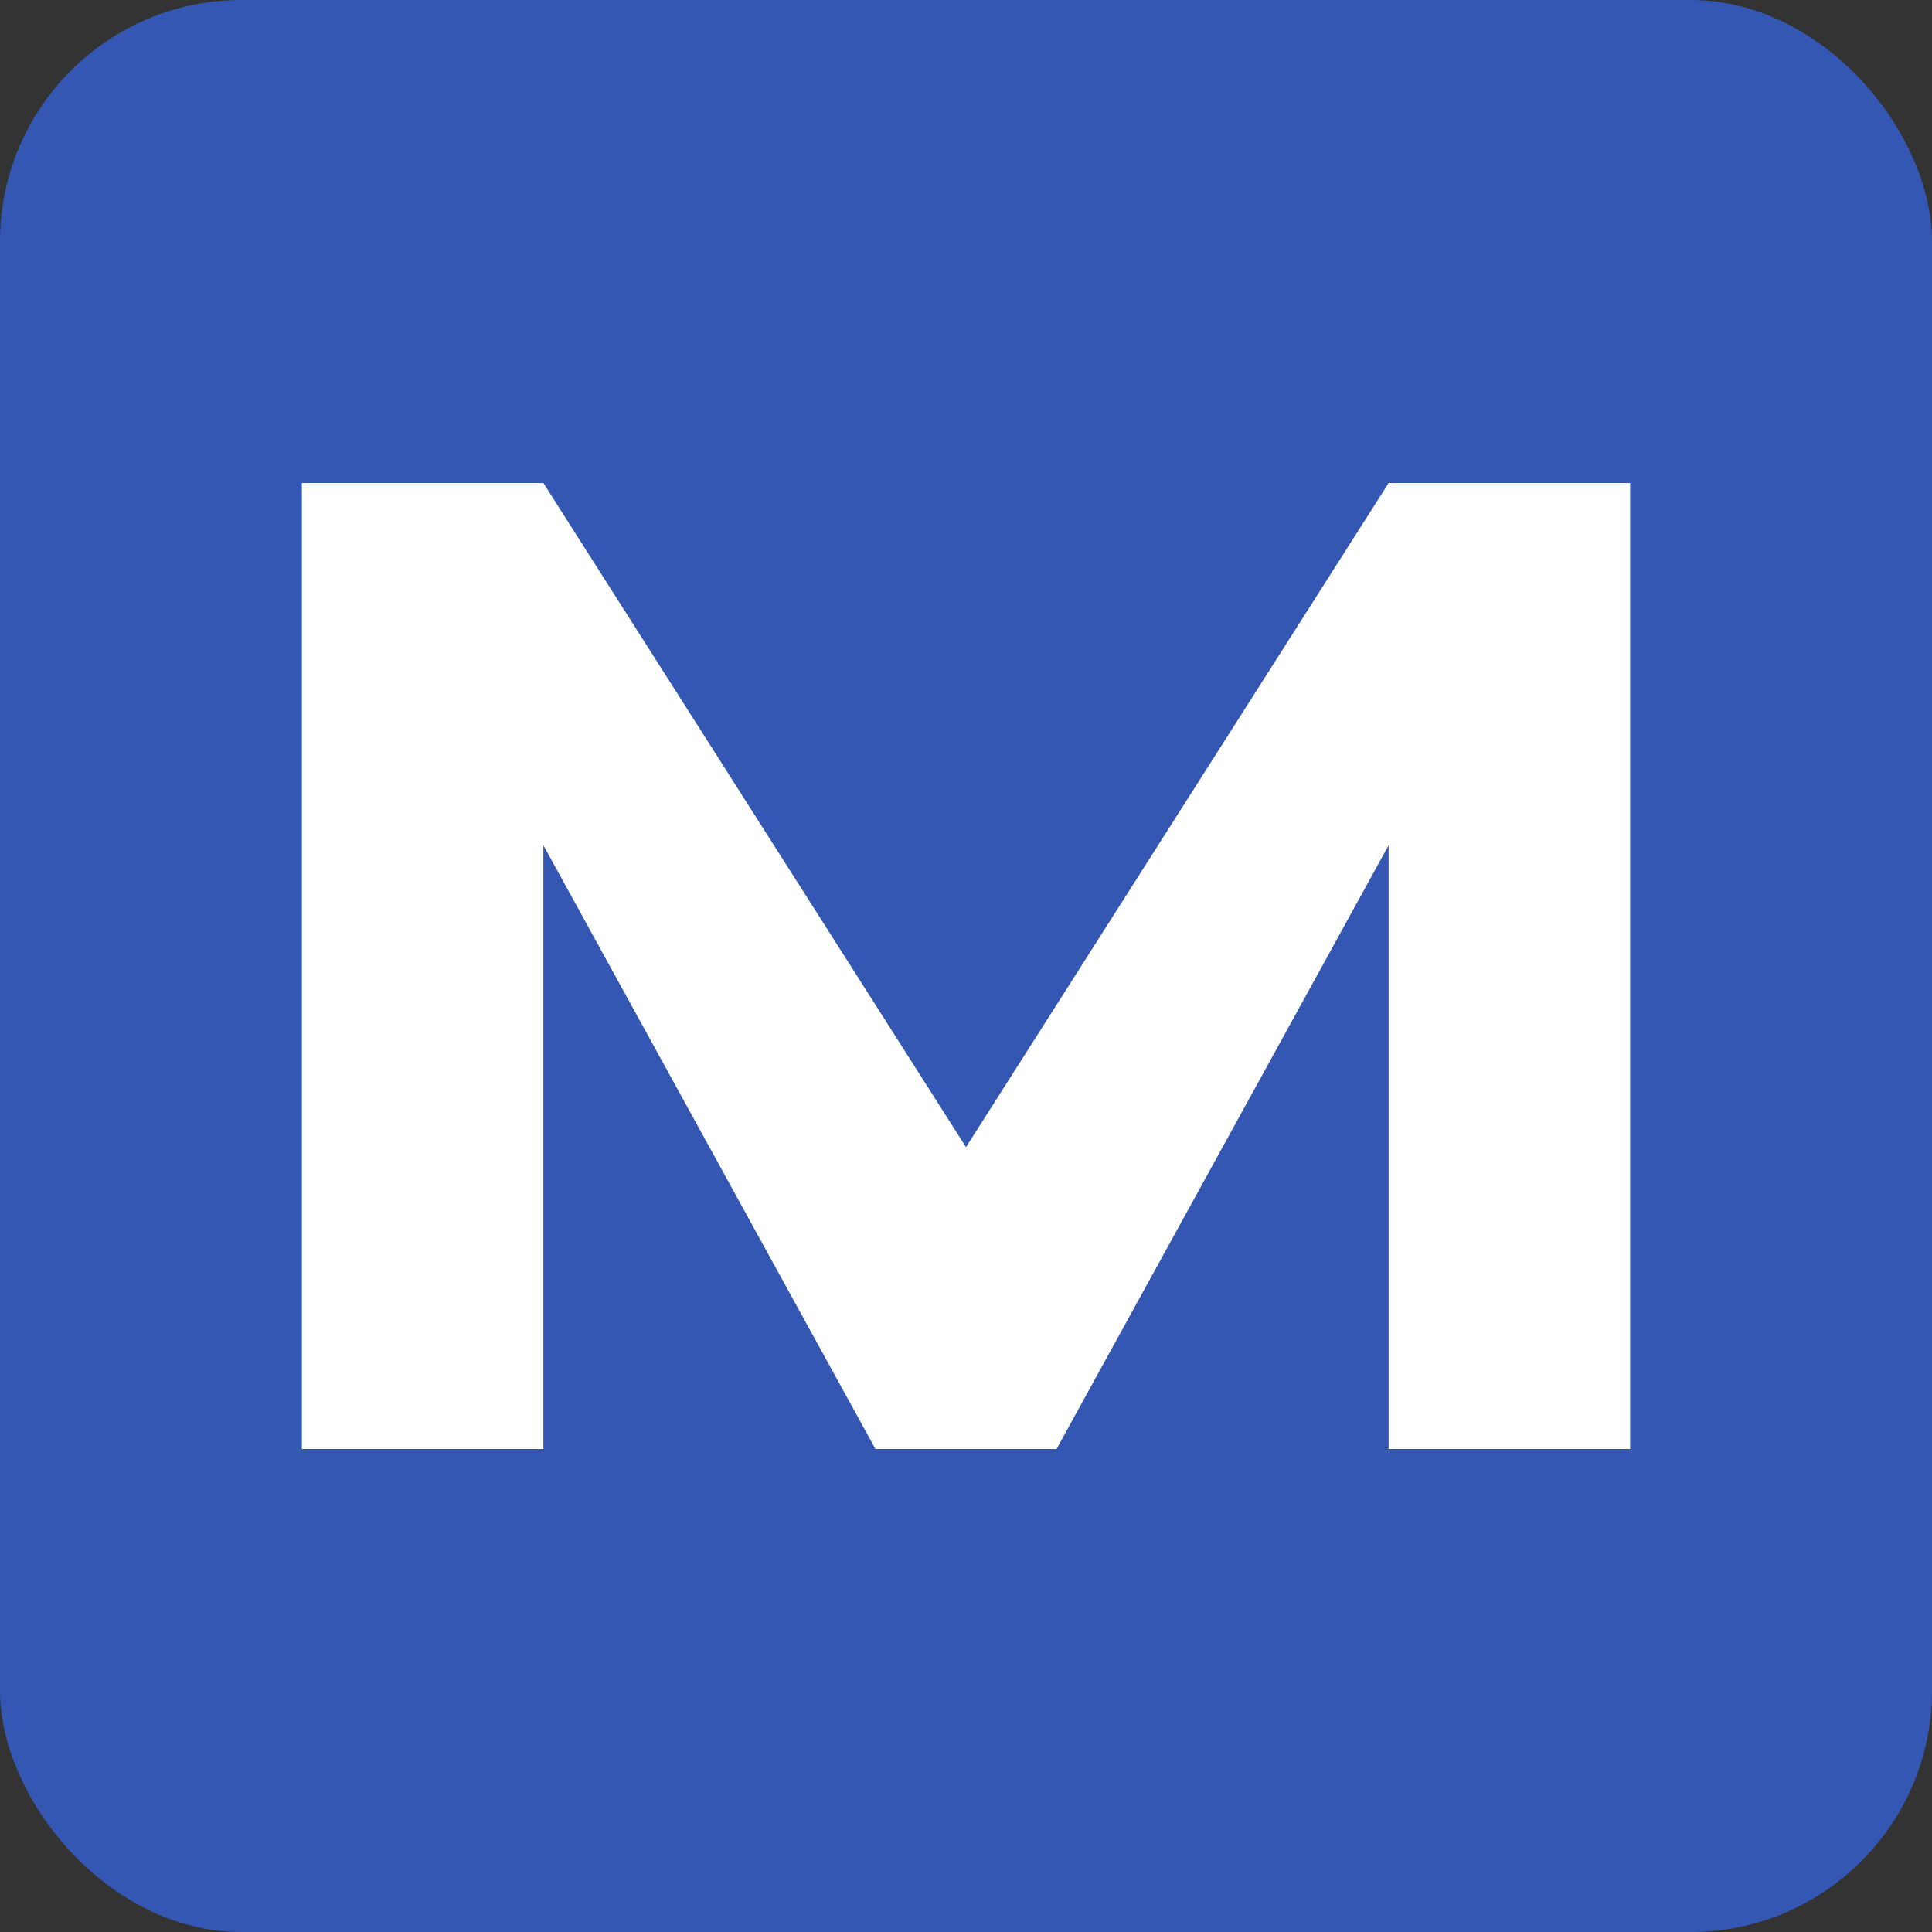
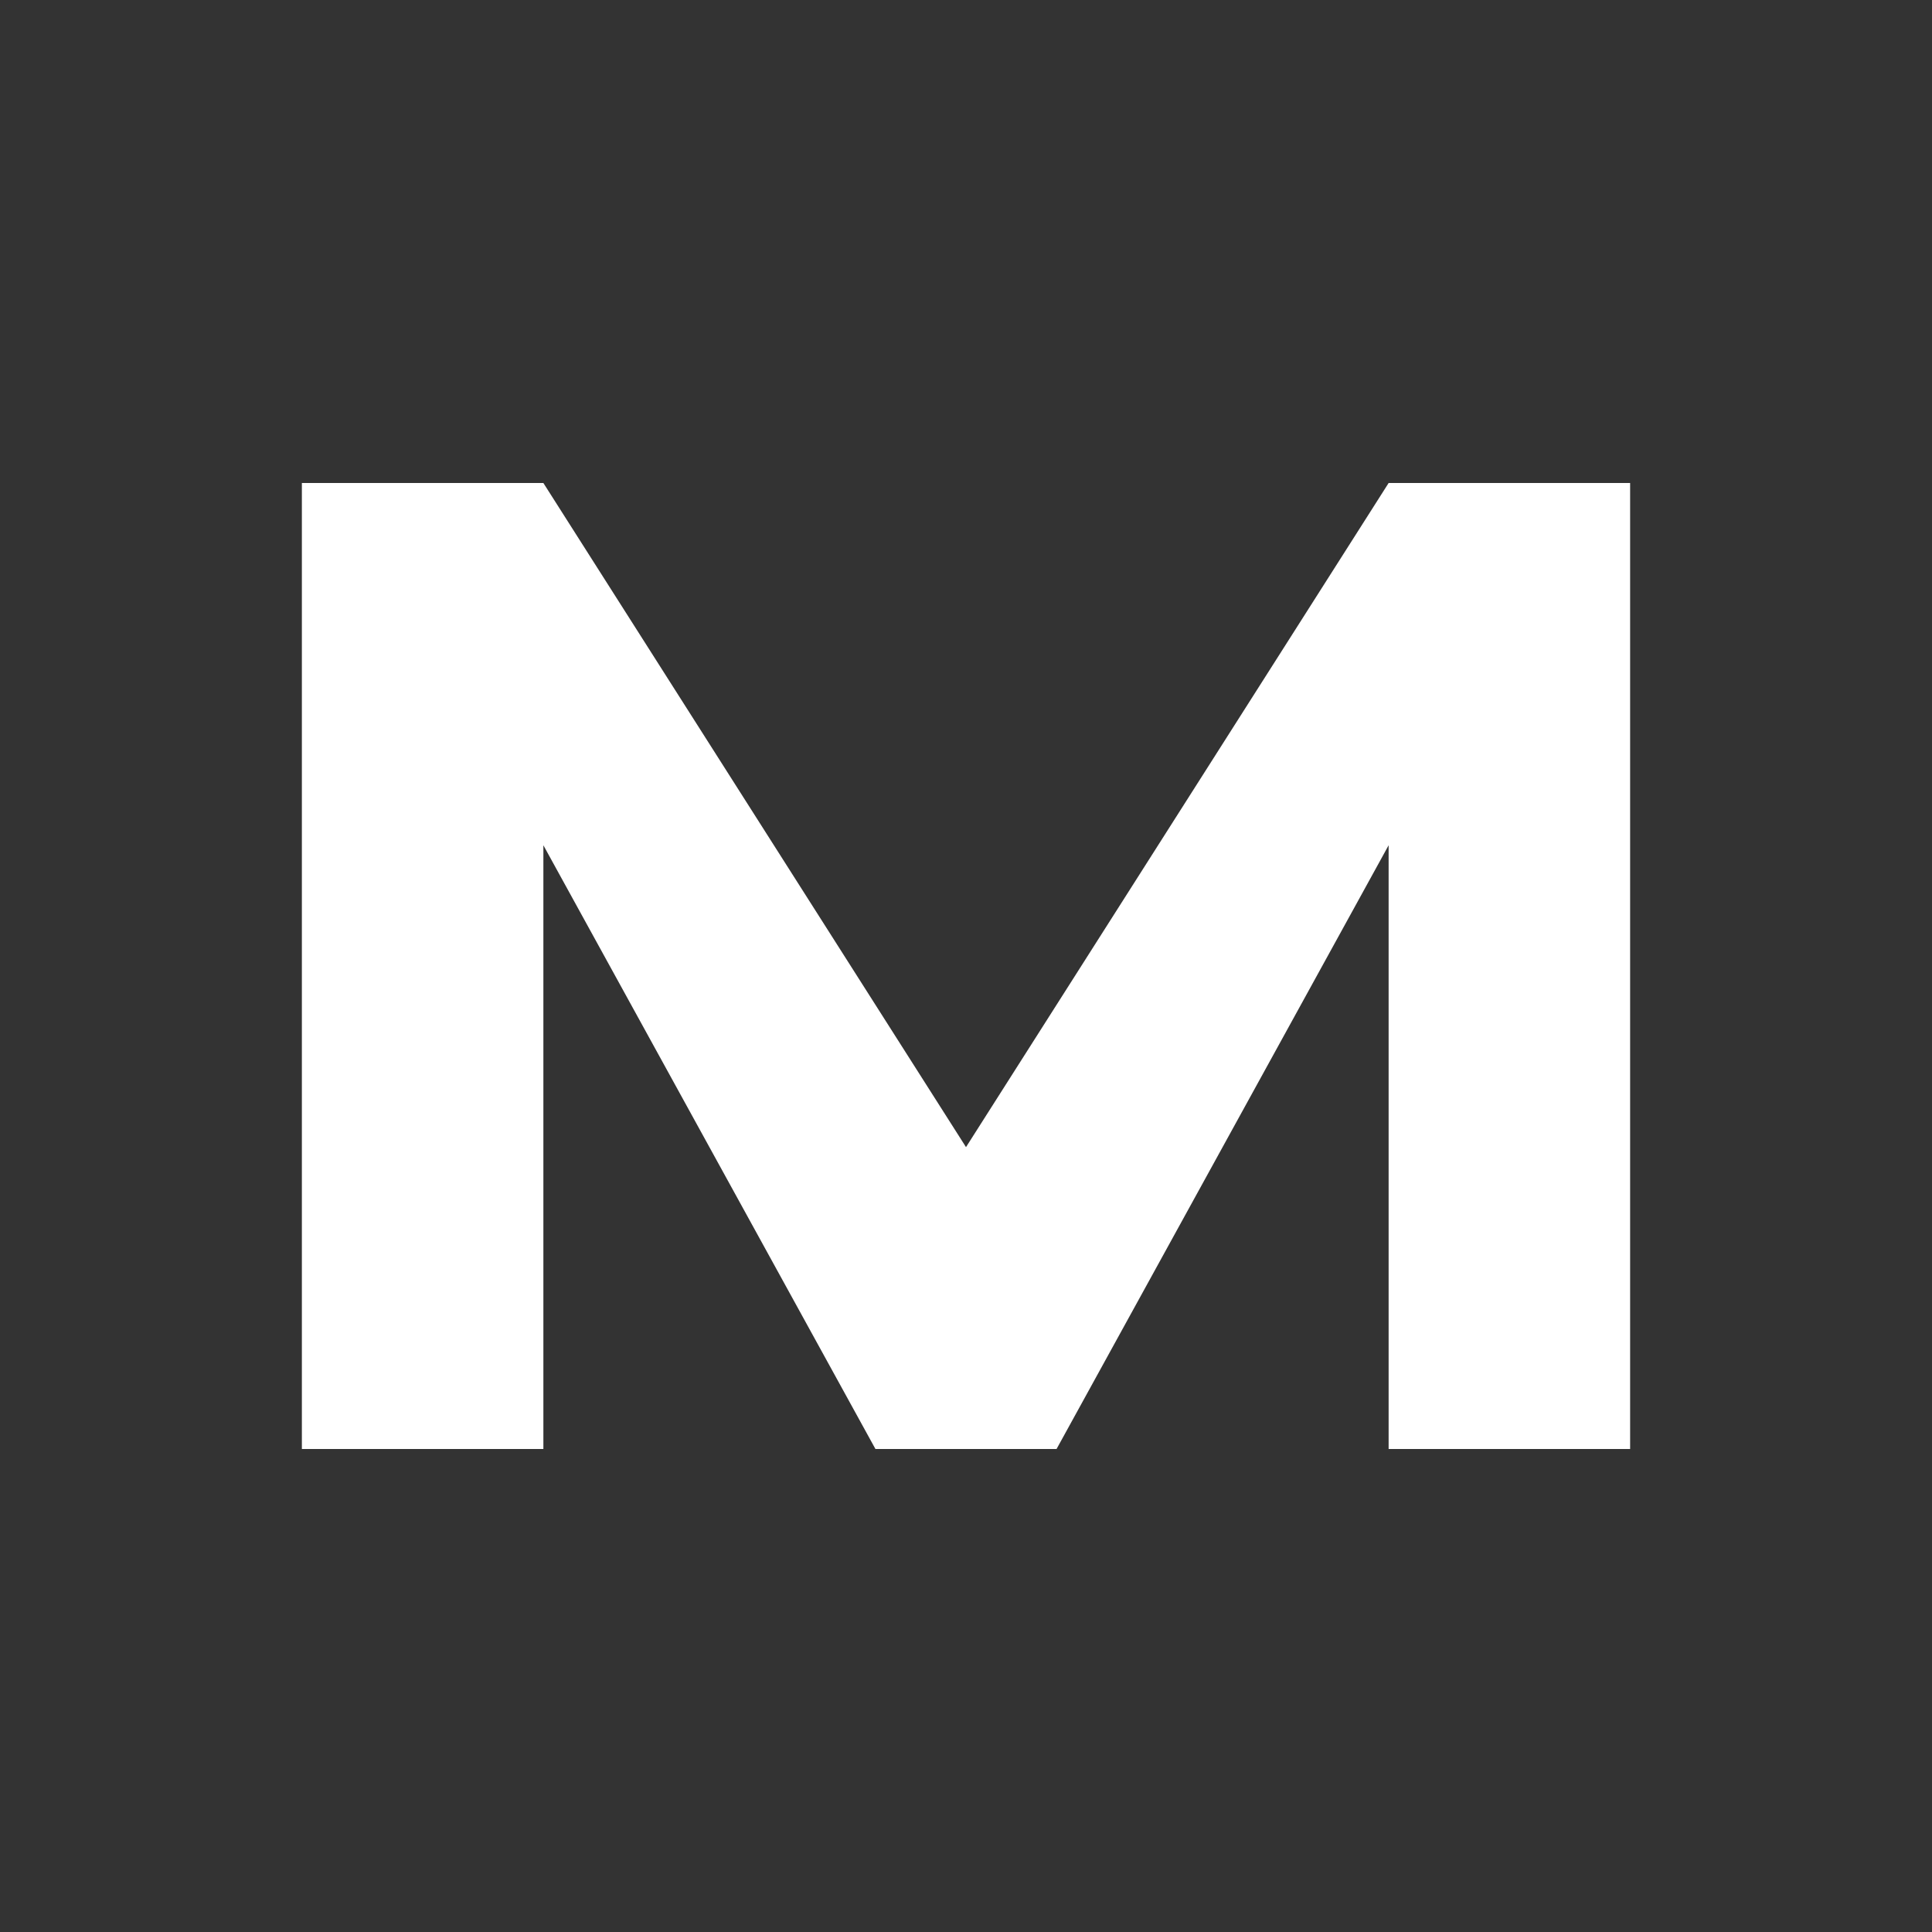
<svg xmlns="http://www.w3.org/2000/svg" viewBox="0 0 32 32">
  <rect x="0" y="0" width="32" height="32" fill="#333333" stroke="none" />
-   <rect width="32" height="32" rx="4" fill="#3457B3" />
  <path d="M5 24V8h4l7 11 7-11h4v16h-4V14l-5.5 10h-3L9 14v10H5z" fill="white" />
</svg>